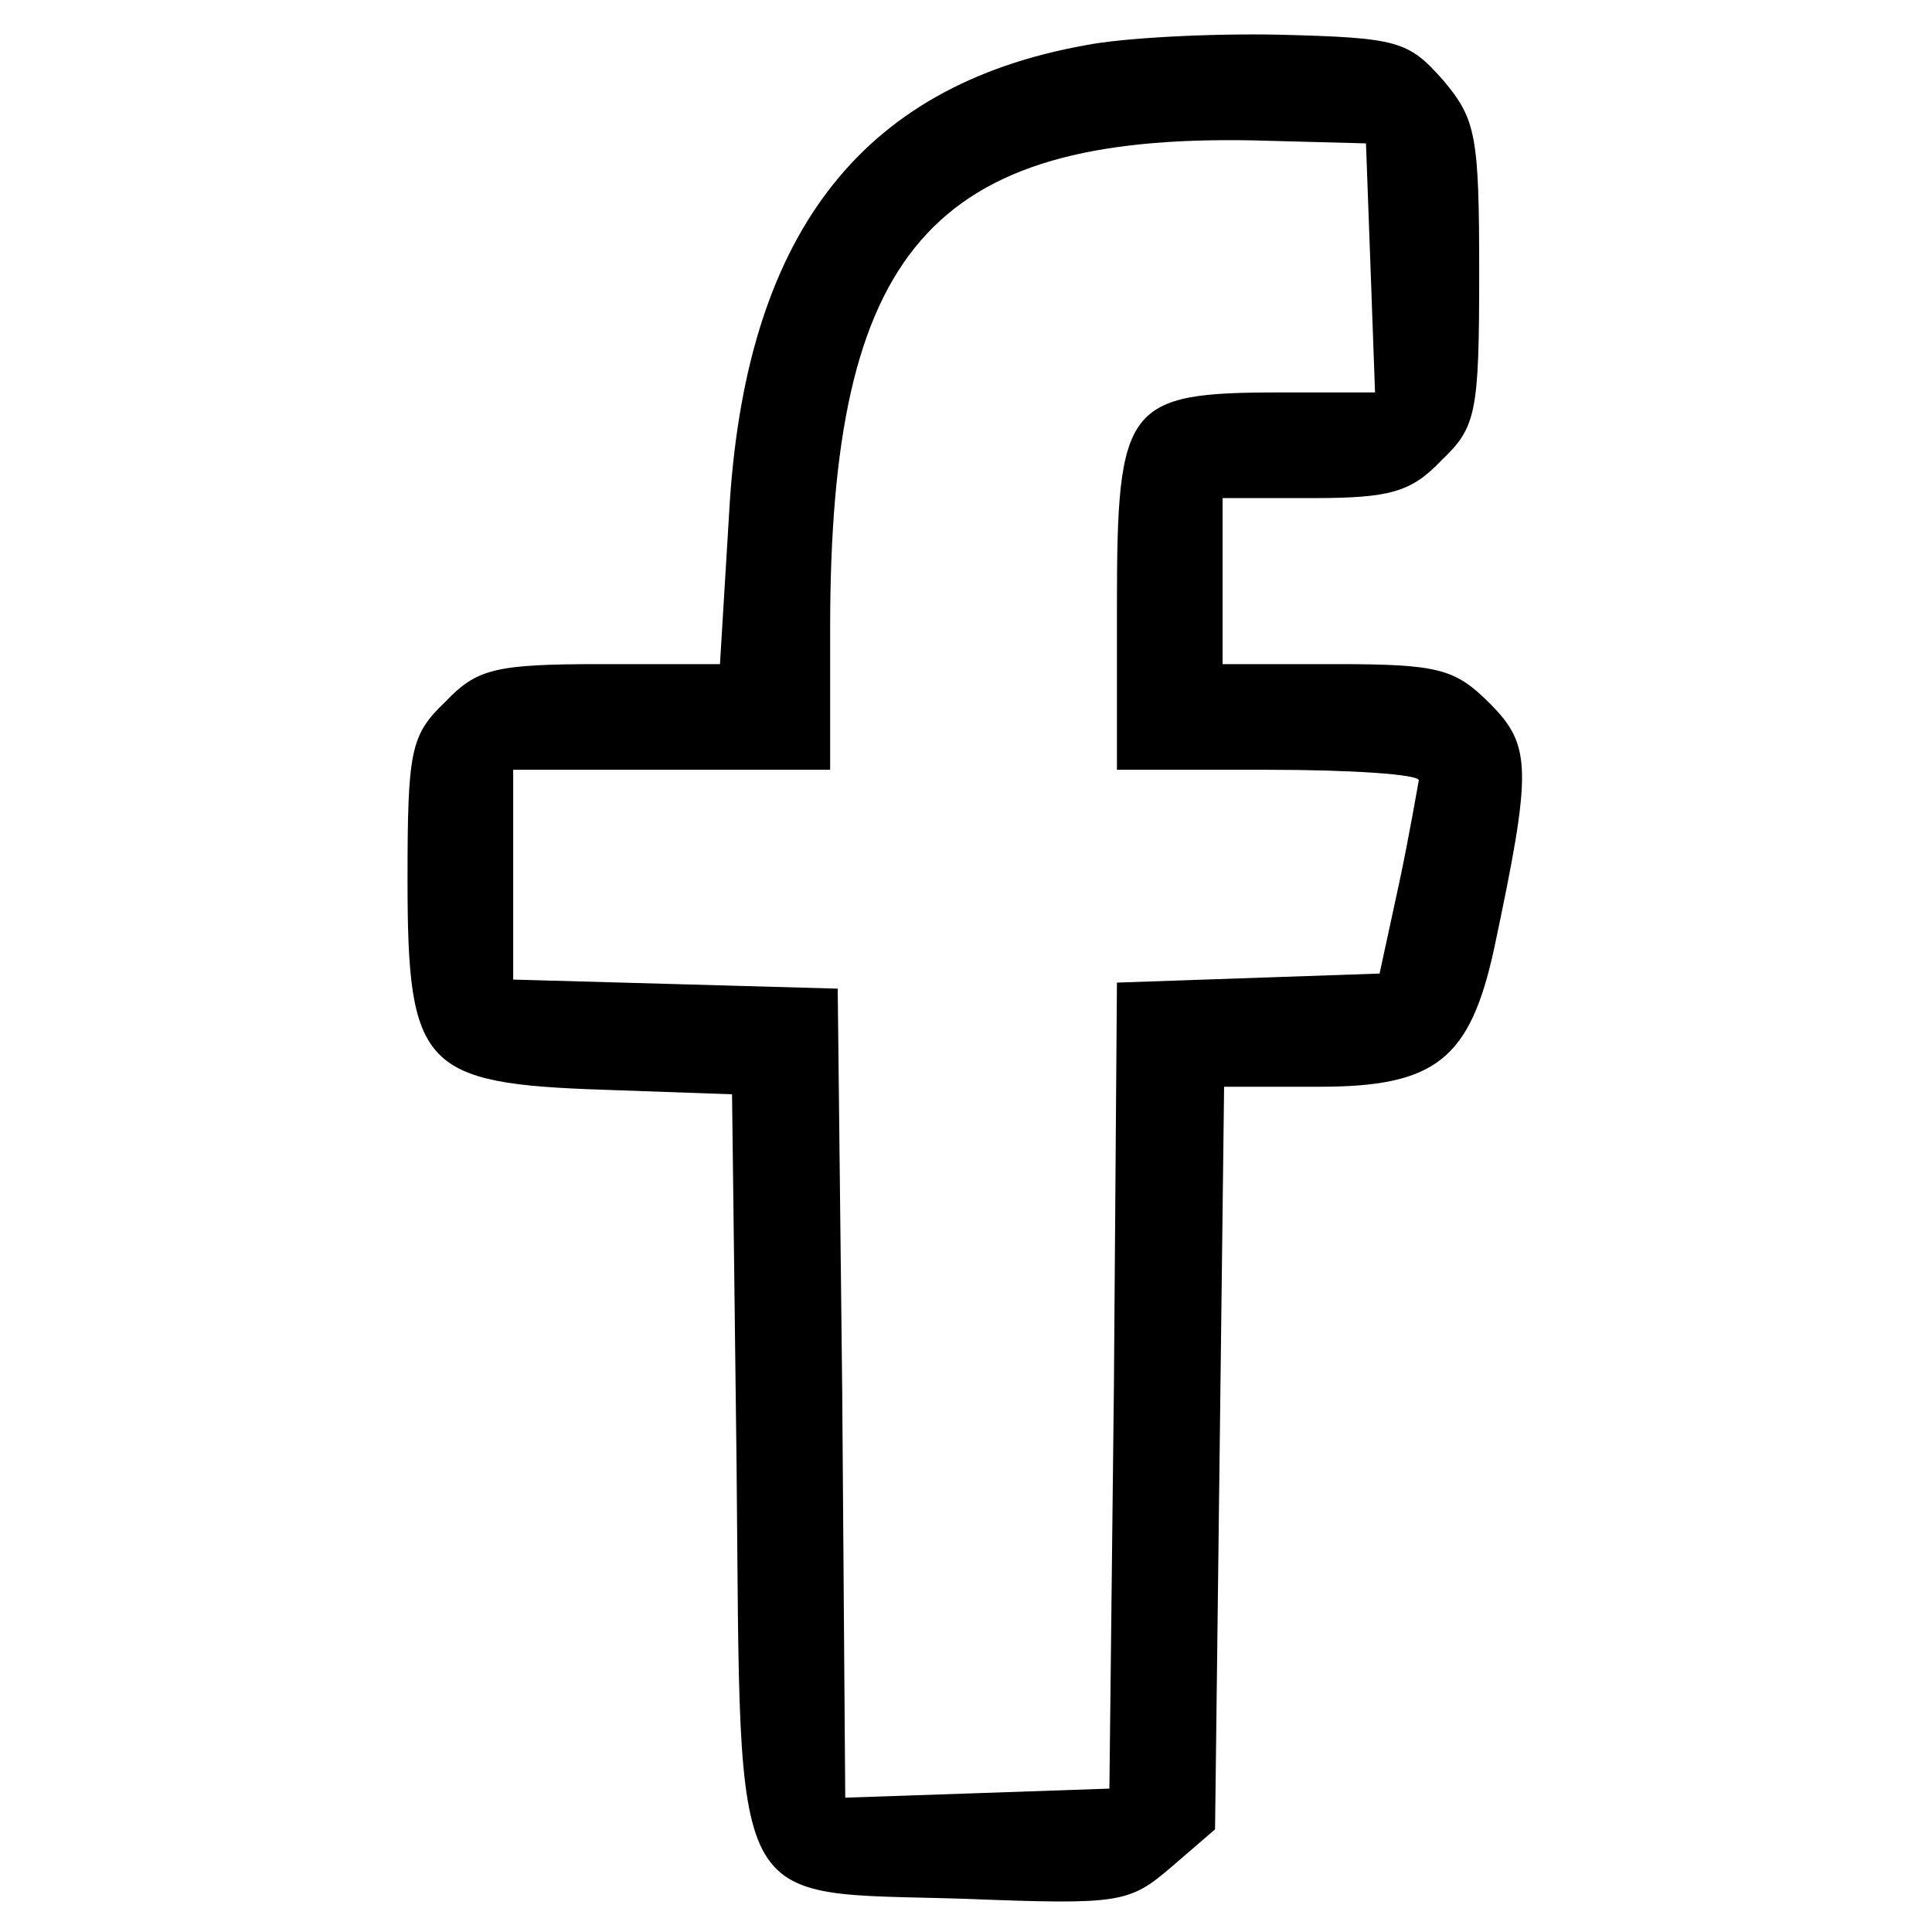
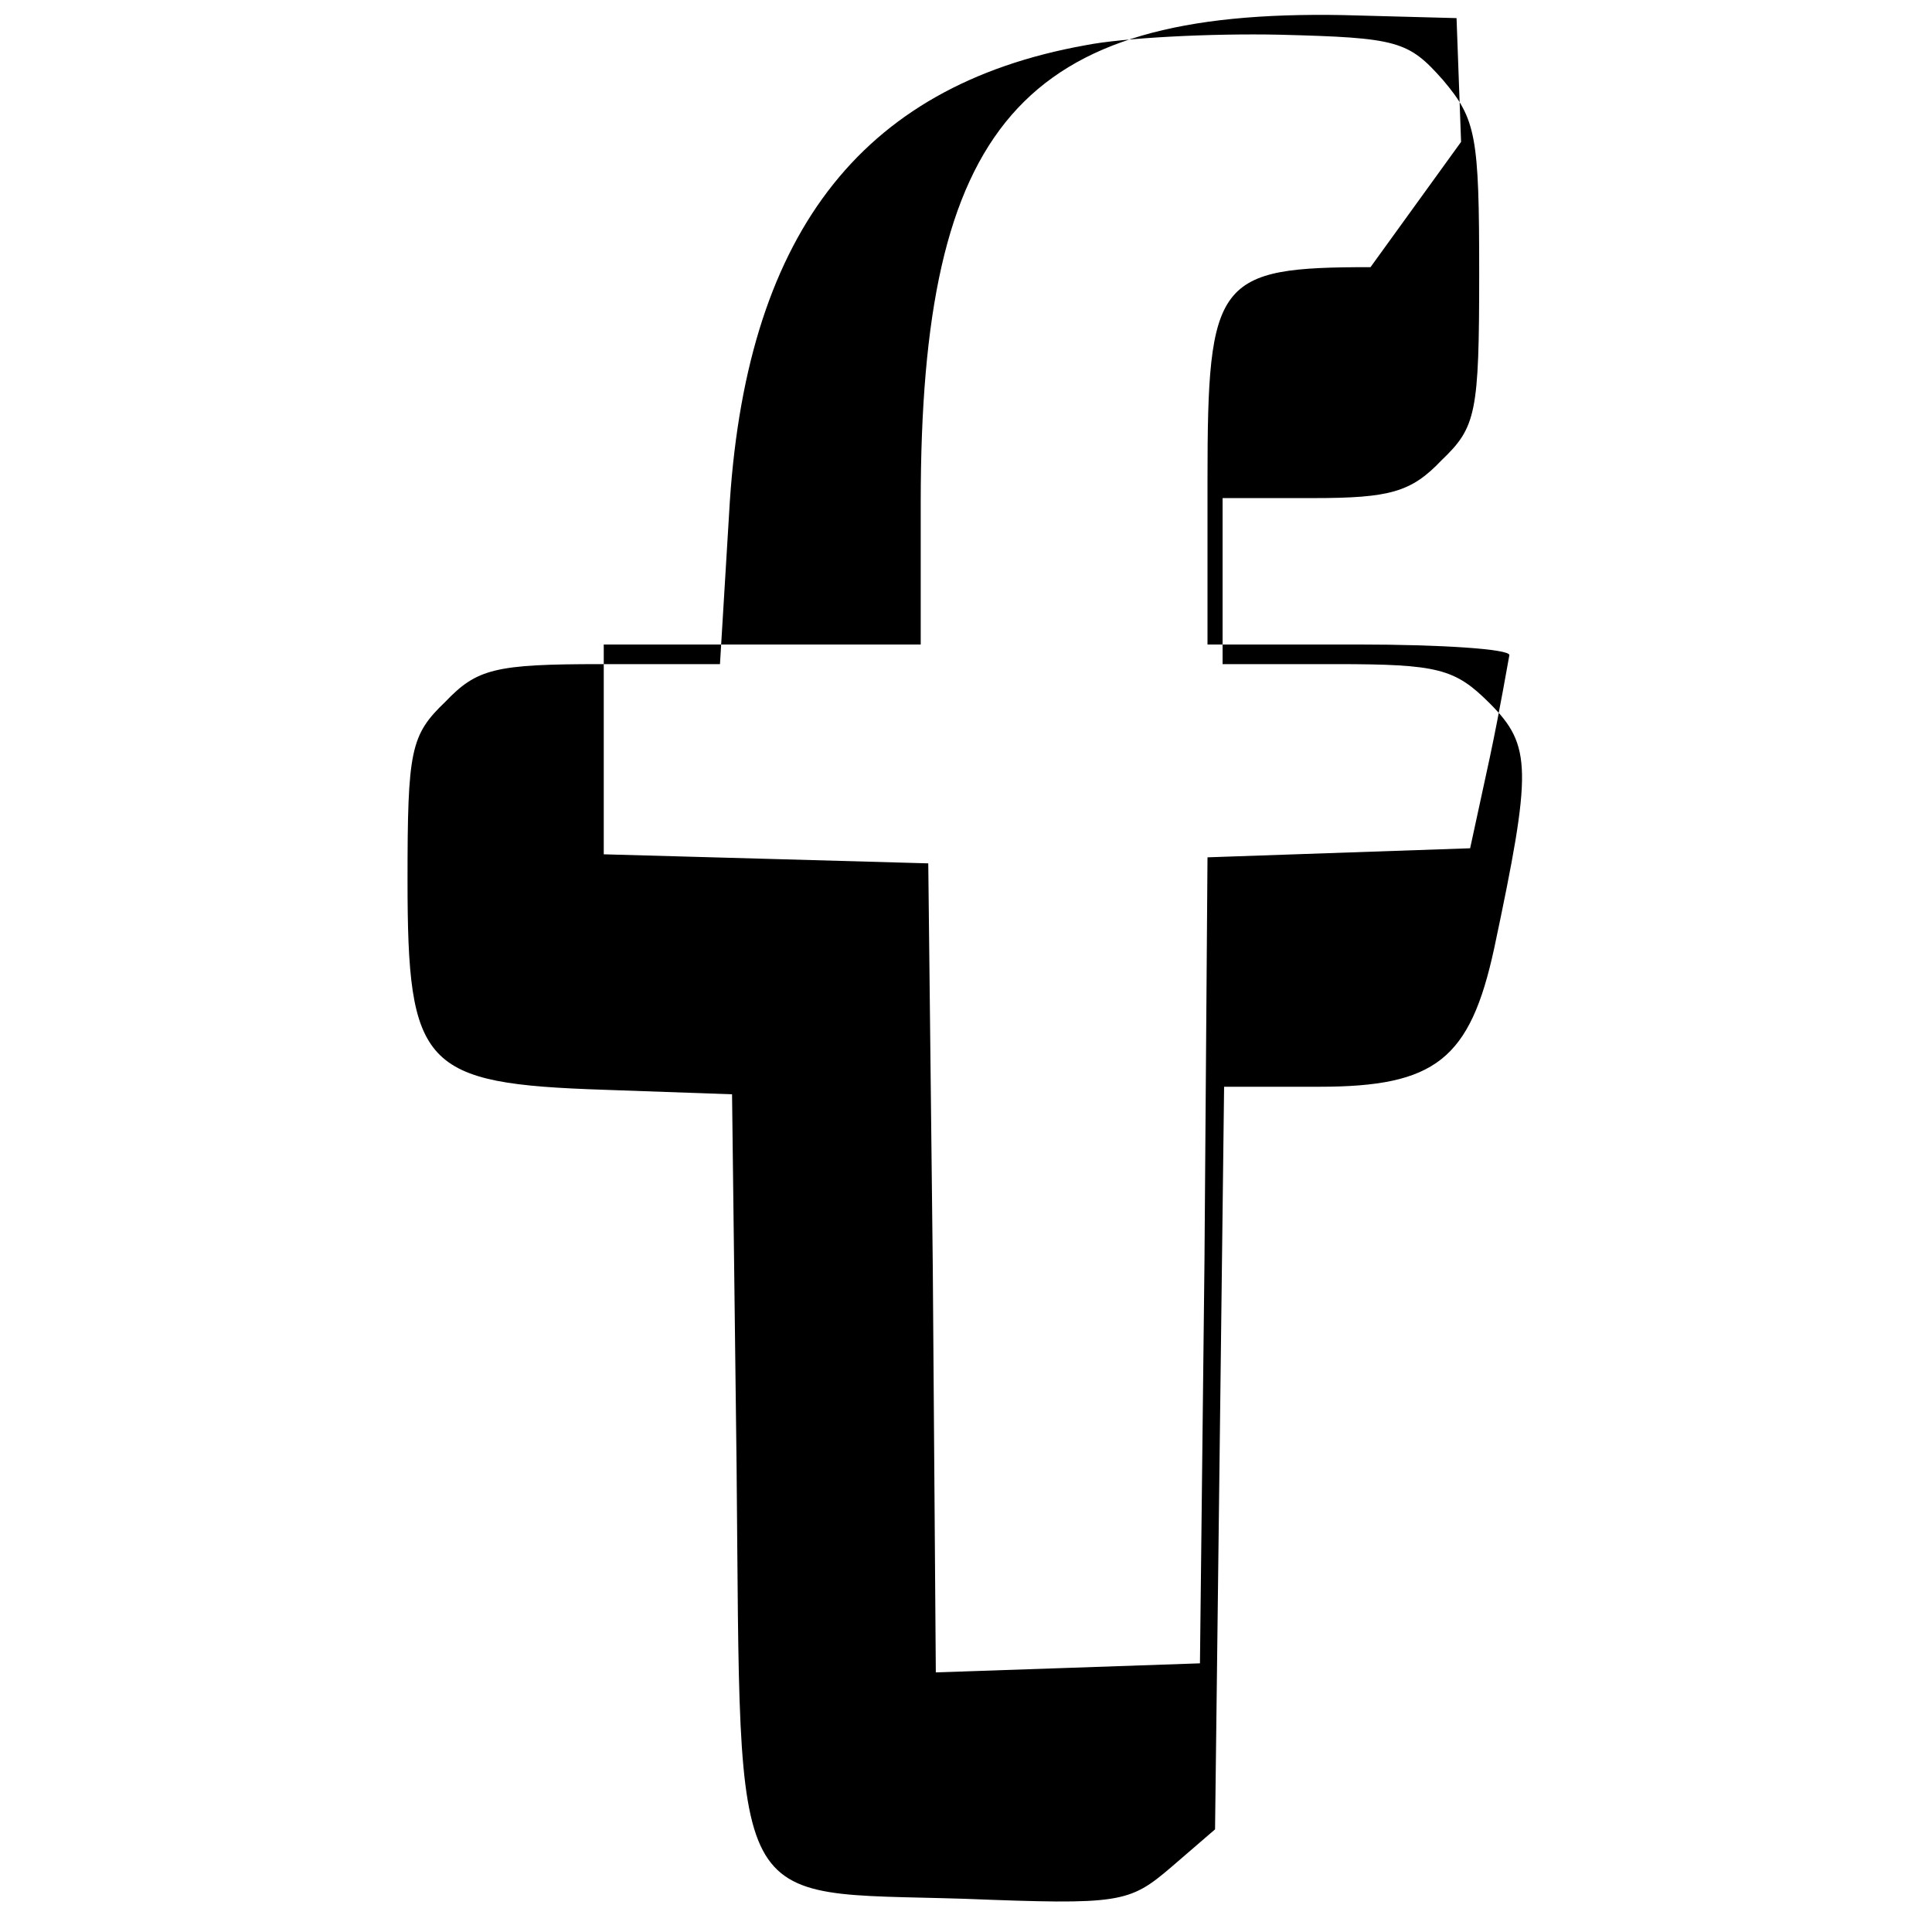
<svg xmlns="http://www.w3.org/2000/svg" version="1.0" width="128pt" height="128pt" viewBox="0 0 128 128" preserveAspectRatio="xMidYMid meet">
  <g transform="translate(0,128) scale(0.1,-0.1)" fill="#000000" stroke="none">
-     <path d="M719 1250 c-150 -27 -226 -127 -236 -311 l-6 -99 -79 0 c-70 0 -82 -3 -103 -25 -23 -22 -25 -32 -25 -118 0 -124 10 -135 130 -139 l85 -3 3 -246 c3 -302 -7 -282 151 -287 103 -4 109 -3 137 21 l29 25 3 246 3 246 63 0 c77 0 100 18 116 92 25 118 25 134 -3 162 -23 23 -34 26 -102 26 l-75 0 0 55 0 55 60 0 c51 0 65 4 85 25 23 22 25 31 25 124 0 91 -2 102 -24 128 -23 26 -30 28 -108 30 -45 1 -104 -2 -129 -7z m189 -147 l3 -83 -63 0 c-102 0 -108 -8 -108 -141 l0 -109 100 0 c55 0 100 -3 100 -7 -1 -5 -6 -35 -13 -68 l-13 -60 -87 -3 -87 -3 -2 -267 -3 -267 -87 -3 -88 -3 -2 268 -3 268 -107 3 -108 3 0 69 0 70 105 0 105 0 0 94 c0 250 67 327 280 323 l75 -2 3 -82z" />
+     <path d="M719 1250 c-150 -27 -226 -127 -236 -311 l-6 -99 -79 0 c-70 0 -82 -3 -103 -25 -23 -22 -25 -32 -25 -118 0 -124 10 -135 130 -139 l85 -3 3 -246 c3 -302 -7 -282 151 -287 103 -4 109 -3 137 21 l29 25 3 246 3 246 63 0 c77 0 100 18 116 92 25 118 25 134 -3 162 -23 23 -34 26 -102 26 l-75 0 0 55 0 55 60 0 c51 0 65 4 85 25 23 22 25 31 25 124 0 91 -2 102 -24 128 -23 26 -30 28 -108 30 -45 1 -104 -2 -129 -7z m189 -147 c-102 0 -108 -8 -108 -141 l0 -109 100 0 c55 0 100 -3 100 -7 -1 -5 -6 -35 -13 -68 l-13 -60 -87 -3 -87 -3 -2 -267 -3 -267 -87 -3 -88 -3 -2 268 -3 268 -107 3 -108 3 0 69 0 70 105 0 105 0 0 94 c0 250 67 327 280 323 l75 -2 3 -82z" />
  </g>
</svg>